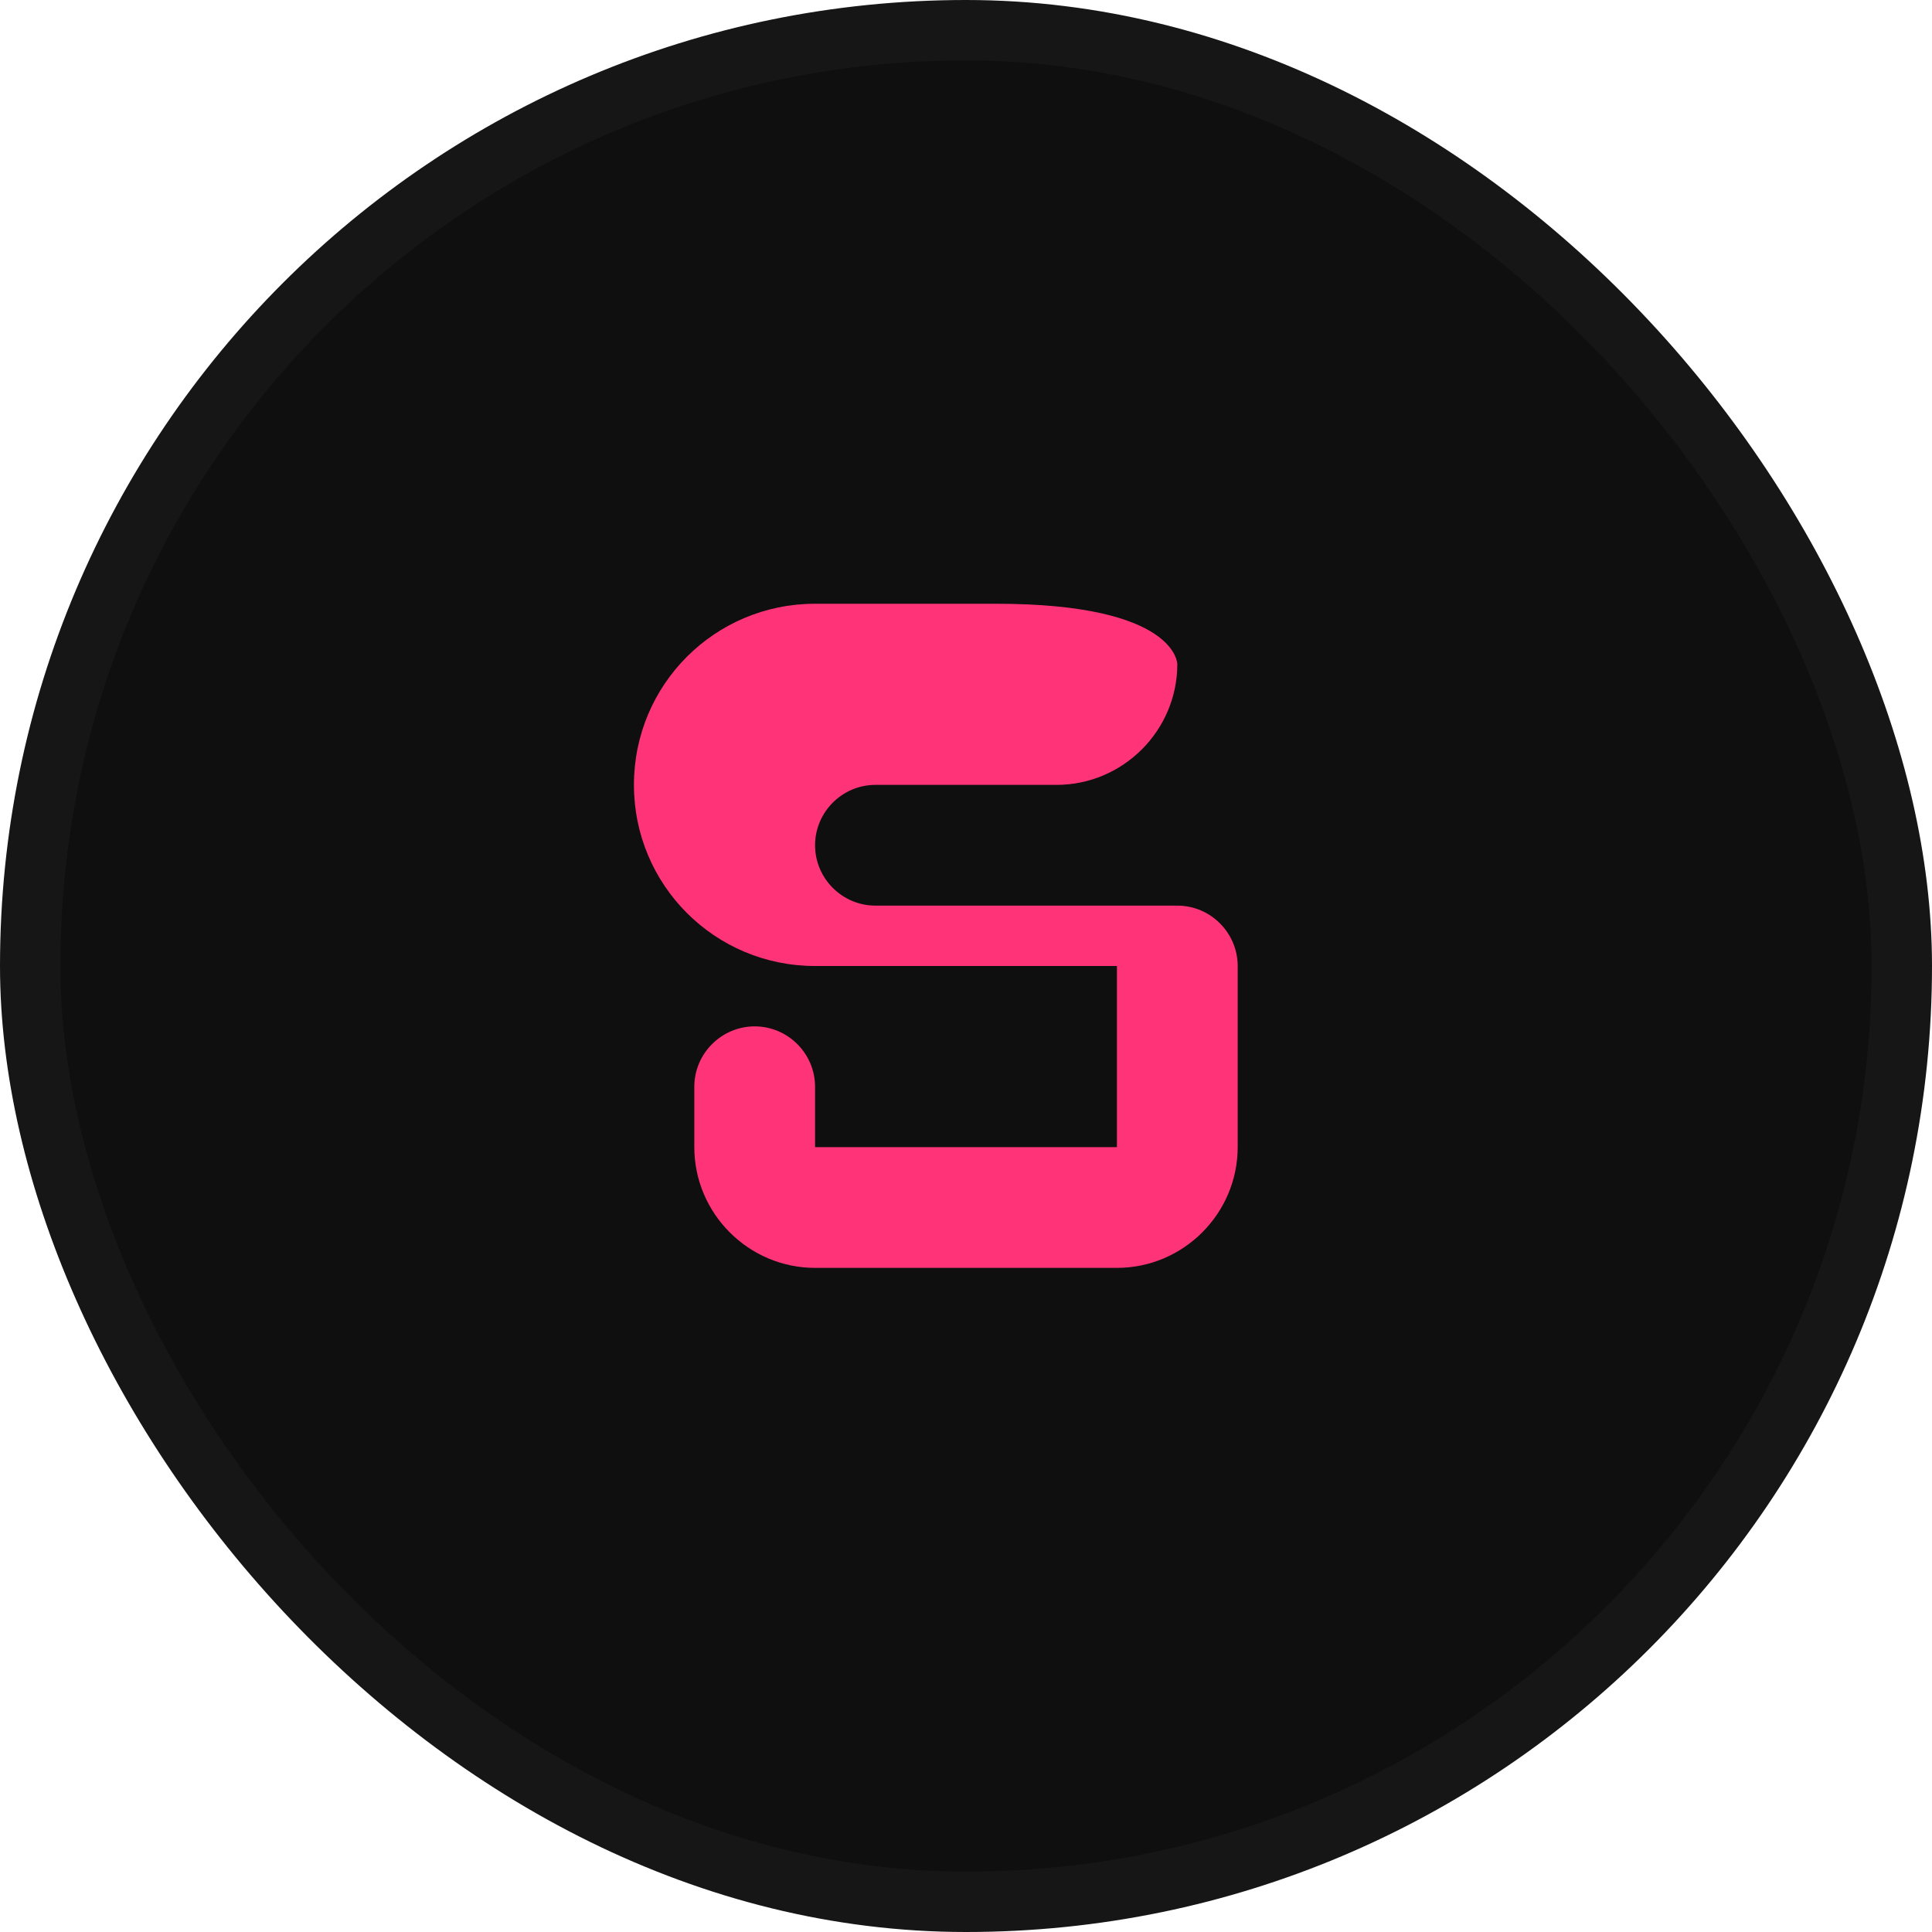
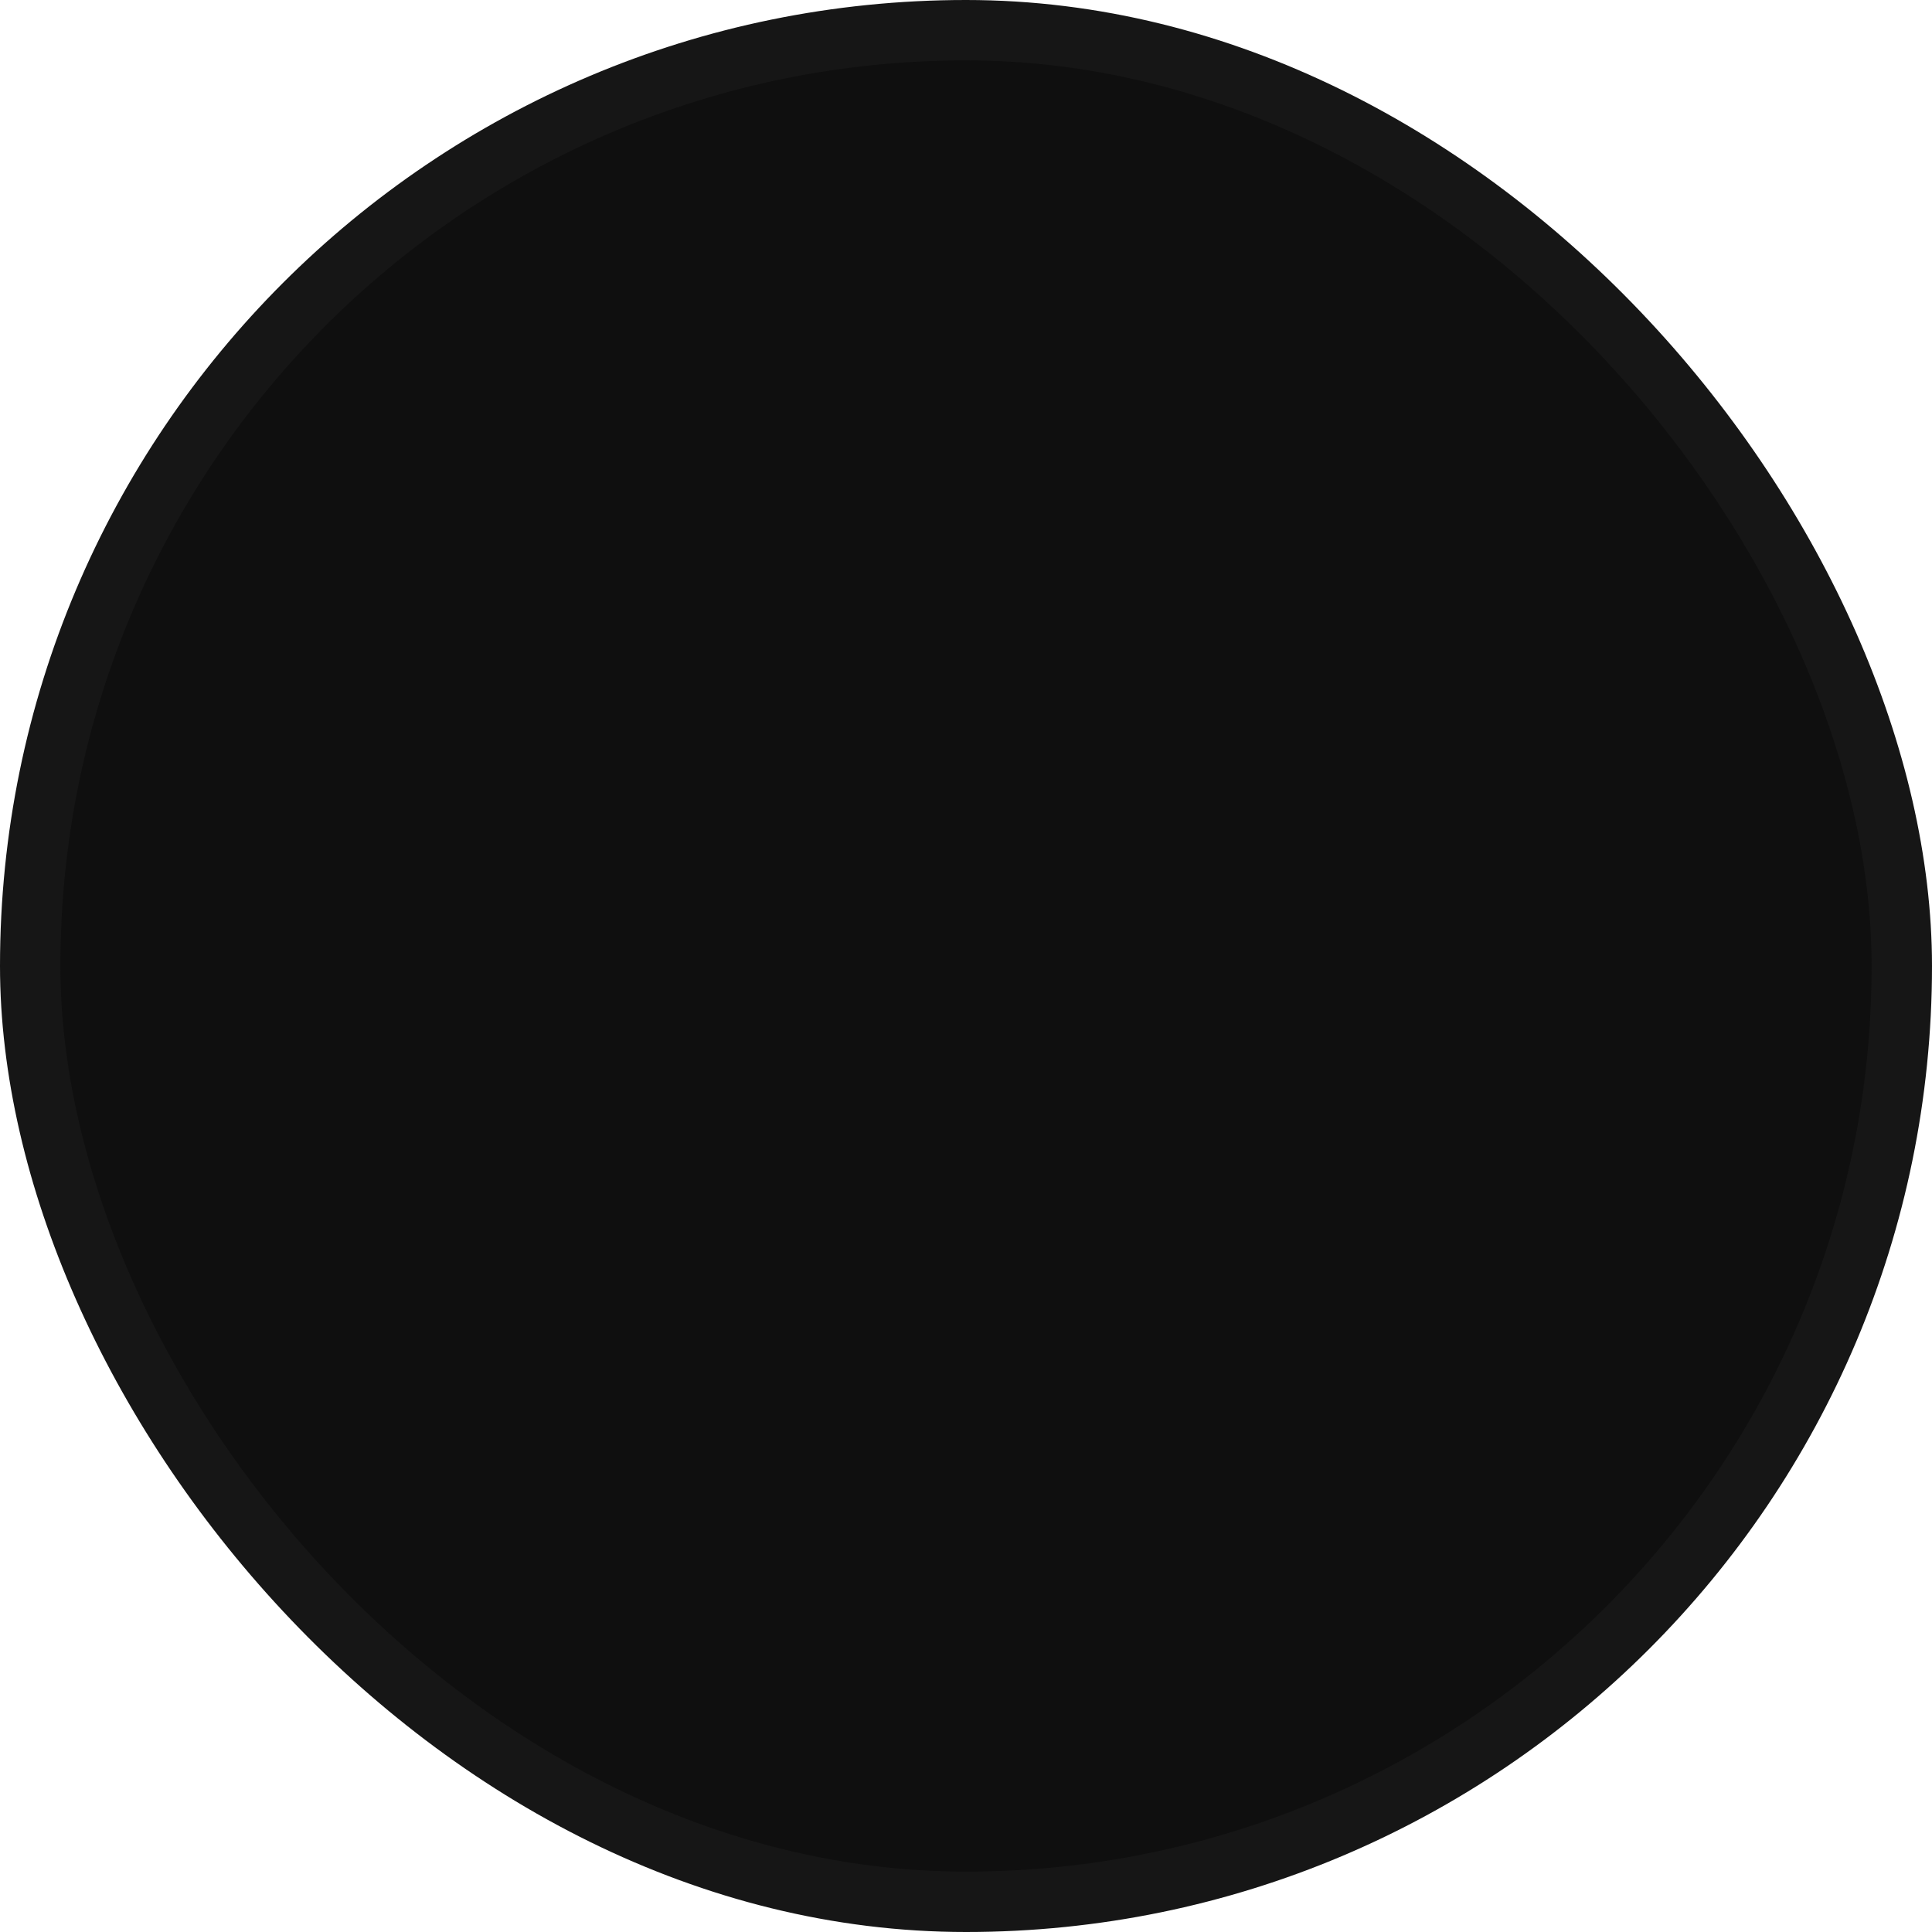
<svg xmlns="http://www.w3.org/2000/svg" width="32" height="32" viewBox="0 0 32 32">
  <rect width="32" height="32" rx="16" fill="#161616" />
  <rect width="30" height="30" rx="15" x="1" y="1" fill="#0f0f0f" />
-   <path d="M19.5,11c0,1.1-0.9,2-2,2h-3c-0.55,0-1,0.45-1,1s0.45,1,1,1h5c0.55,0,1,0.45,1,1v3c0,1.1-0.9,2-2,2h-5c-1.1,0-2-0.9-2-2v-1c0-0.55,0.45-1,1-1s1,0.45,1,1v1c0,0,0,0,0,0h5c0,0,0,0,0,0v-3h-5c-1.66,0-3-1.34-3-3s1.34-3,3-3h3c0,0,0,0,0,0C19.5,10,19.5,11,19.5,11z" fill="#ff3478" />
</svg>